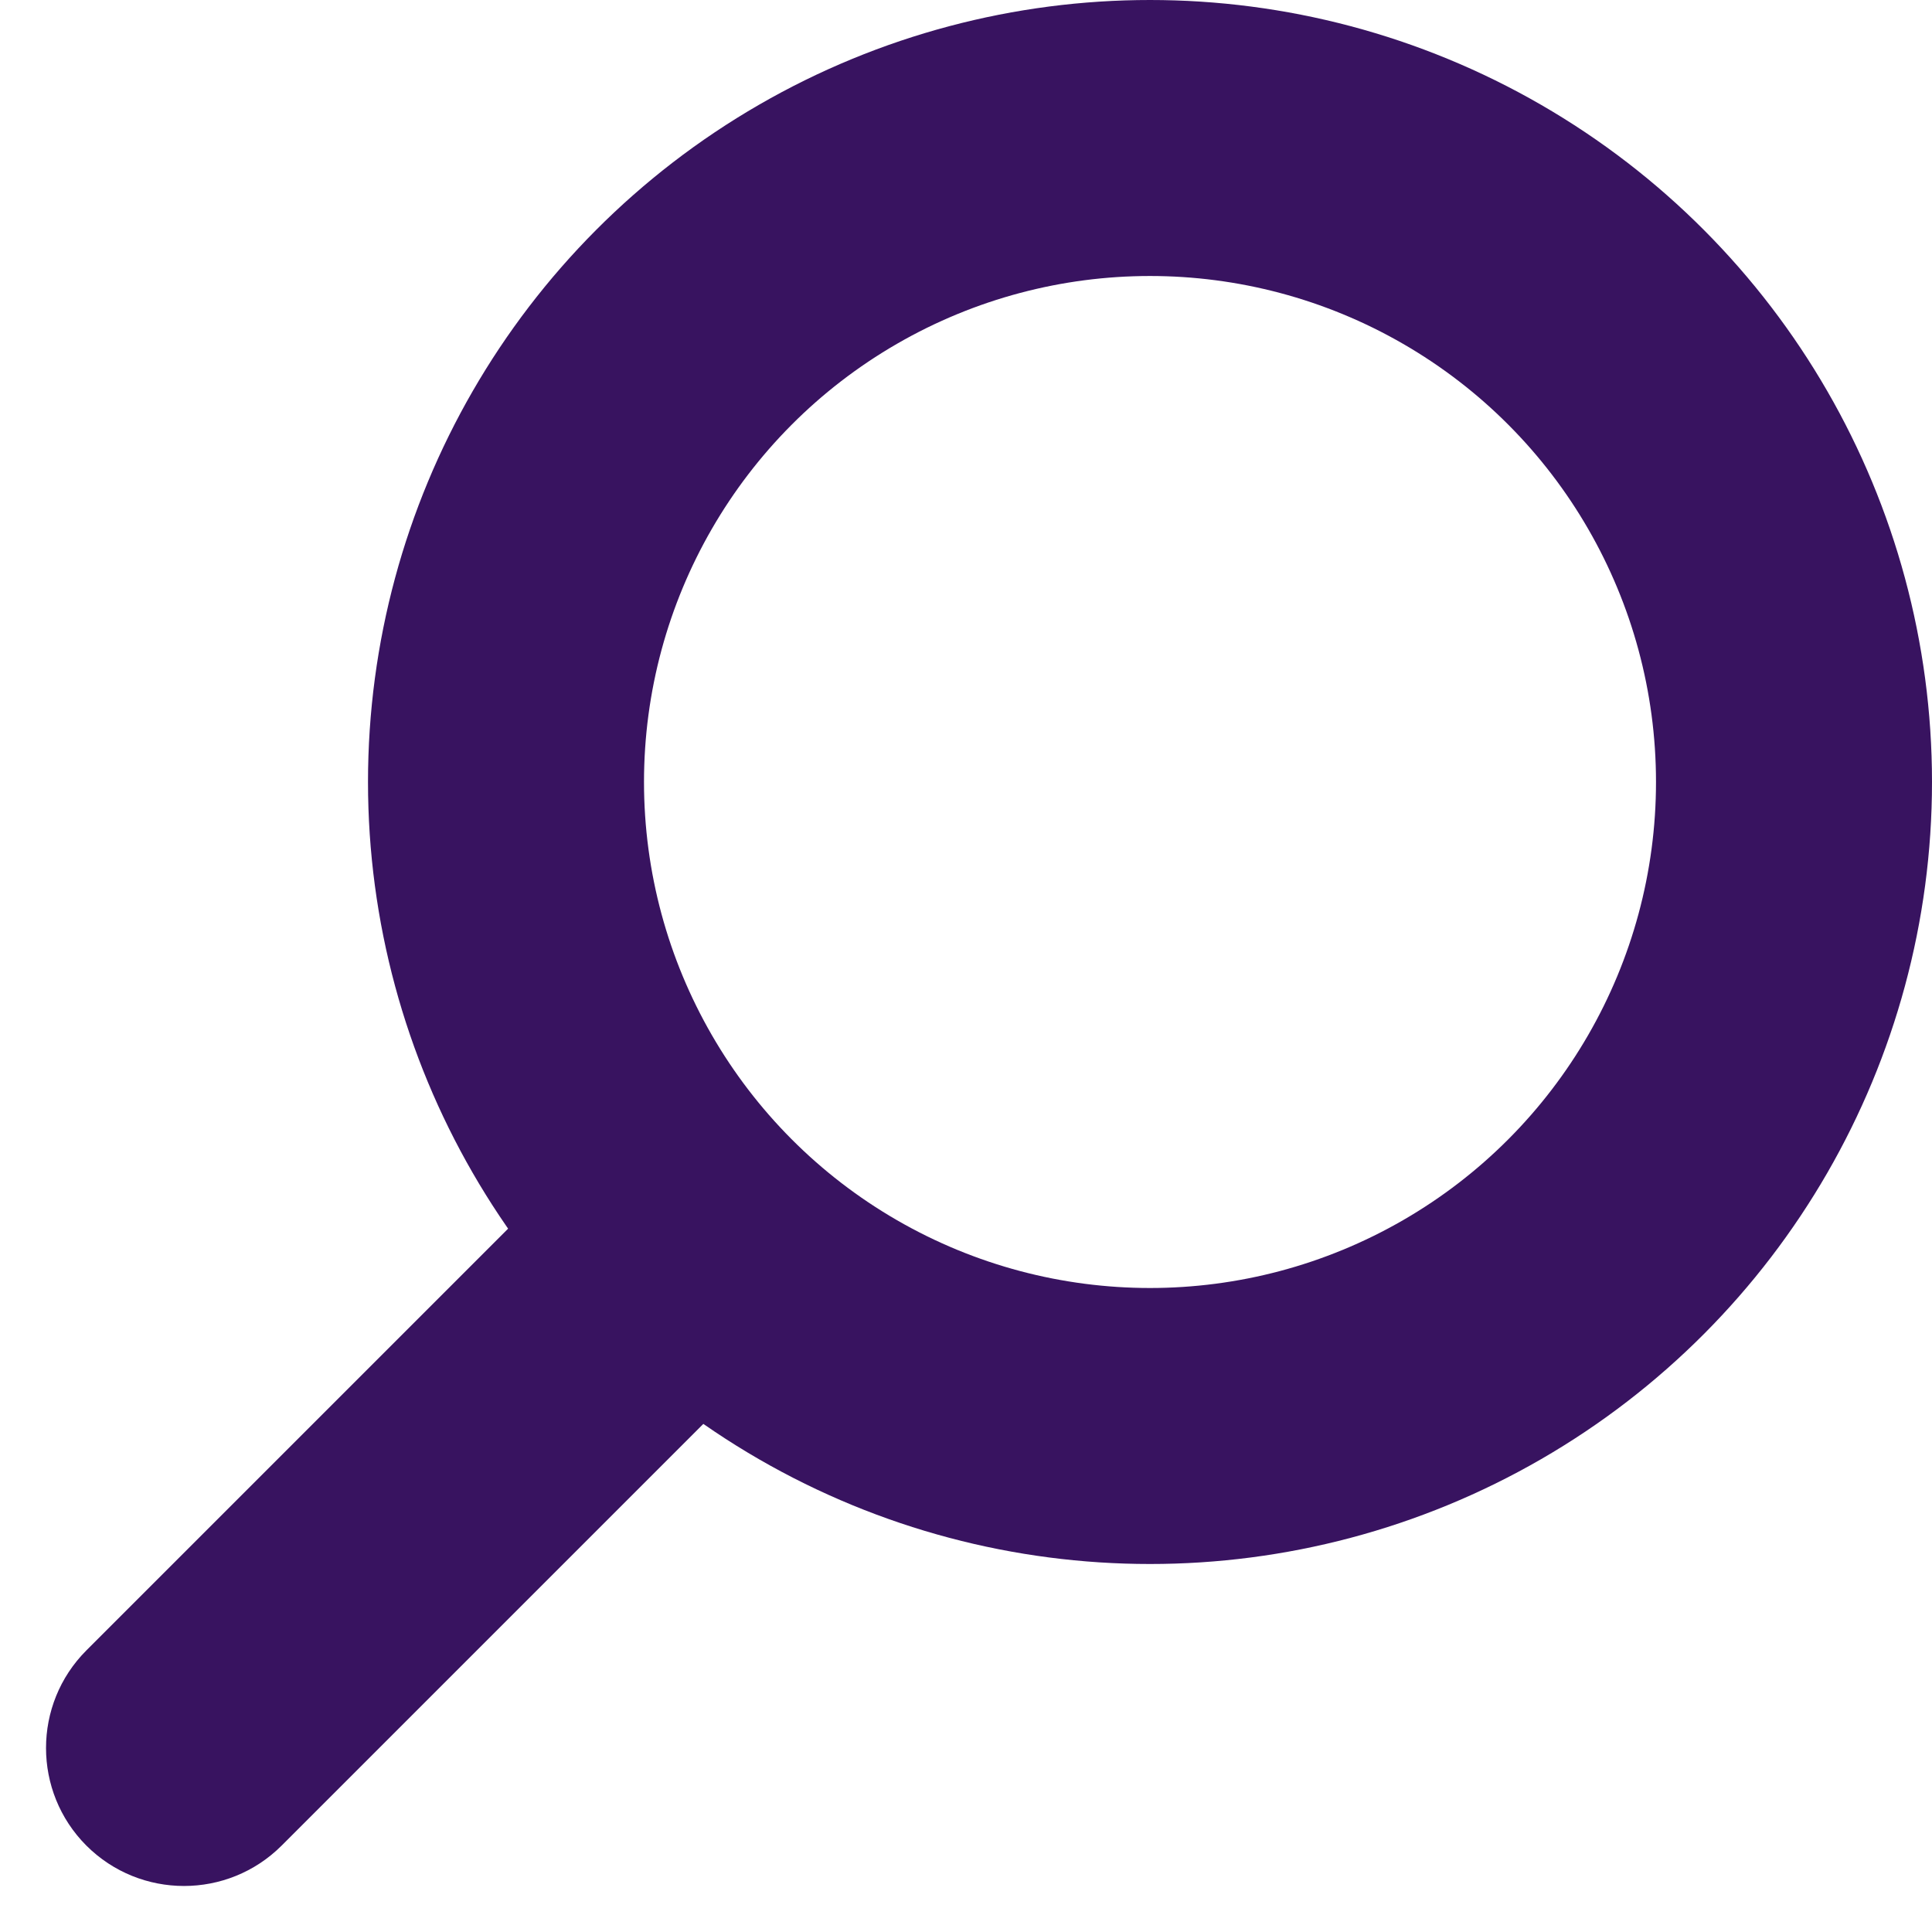
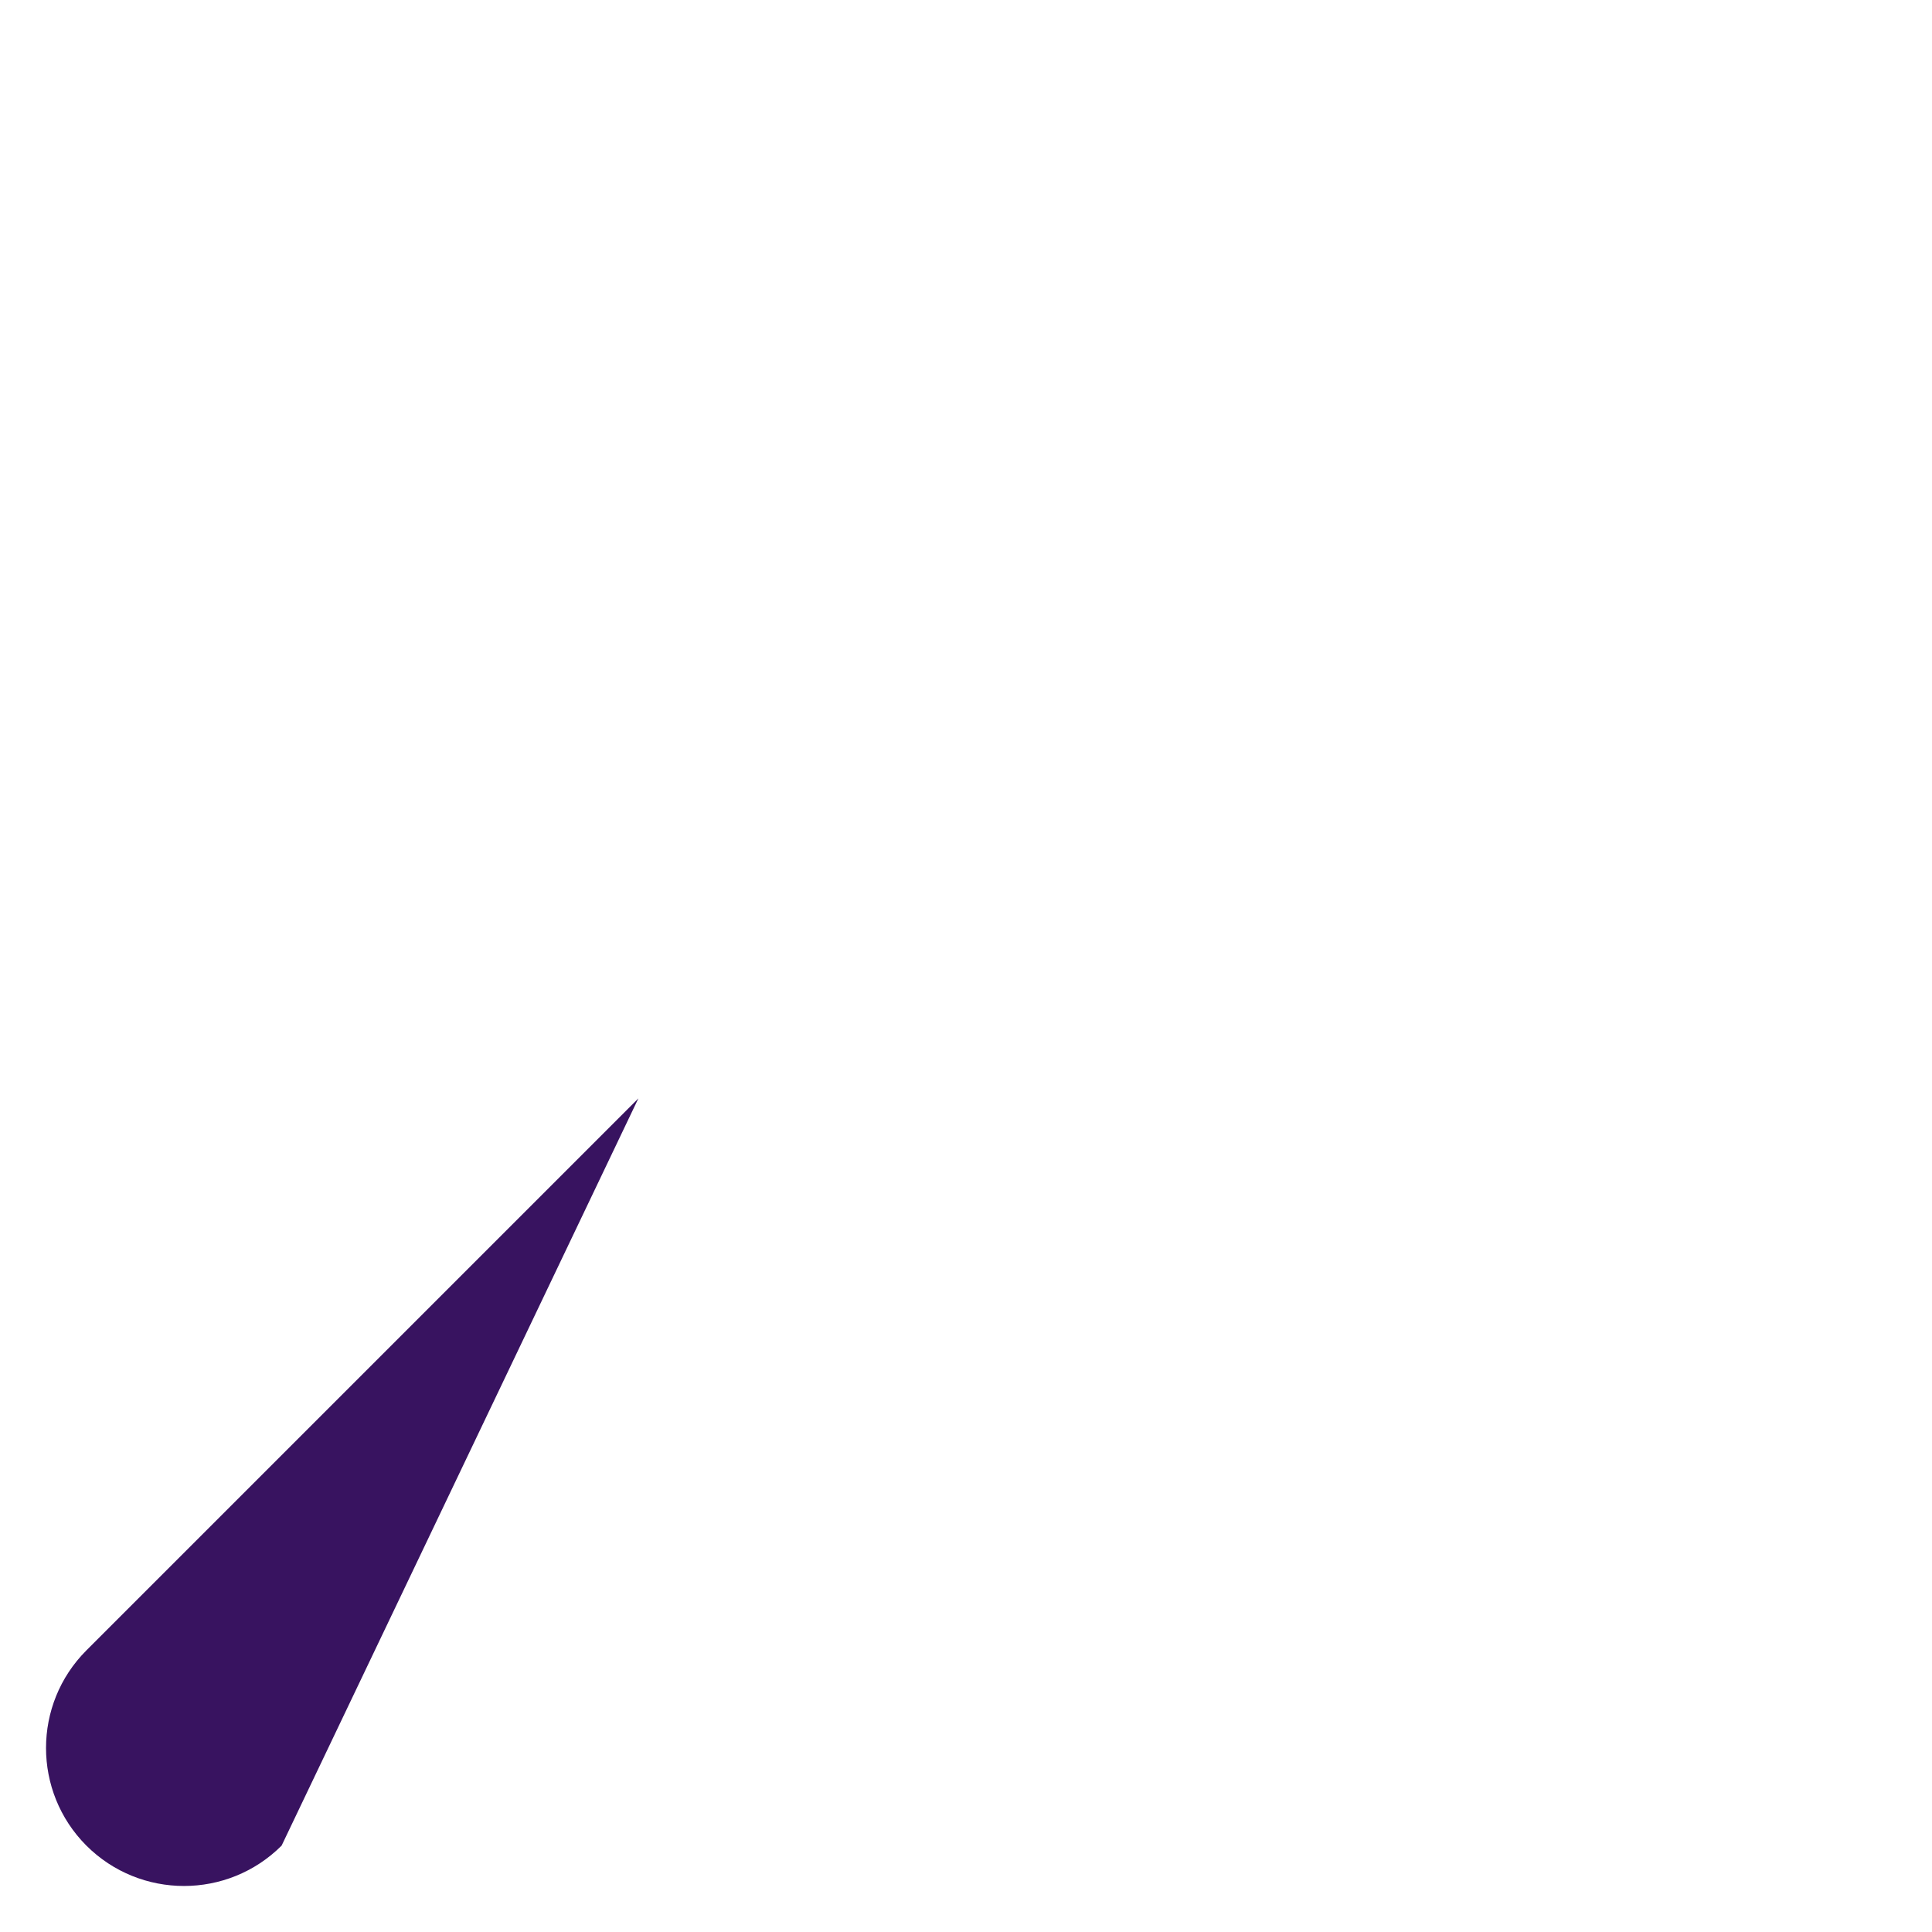
<svg xmlns="http://www.w3.org/2000/svg" width="21" height="21" viewBox="0 0 21 21" fill="none">
  <g id="search">
-     <circle id="Ellipse 260" cx="12.5" cy="8.5" r="7" stroke="#381360" stroke-width="3" />
-     <path id="Vector 124" d="M0.939 17.939C0.354 18.525 0.354 19.475 0.939 20.061C1.525 20.646 2.475 20.646 3.061 20.061L0.939 17.939ZM6.939 11.939L0.939 17.939L3.061 20.061L9.061 14.061L6.939 11.939Z" fill="#381360" />
+     <path id="Vector 124" d="M0.939 17.939C0.354 18.525 0.354 19.475 0.939 20.061C1.525 20.646 2.475 20.646 3.061 20.061L0.939 17.939ZM6.939 11.939L0.939 17.939L3.061 20.061L6.939 11.939Z" fill="#381360" />
  </g>
</svg>